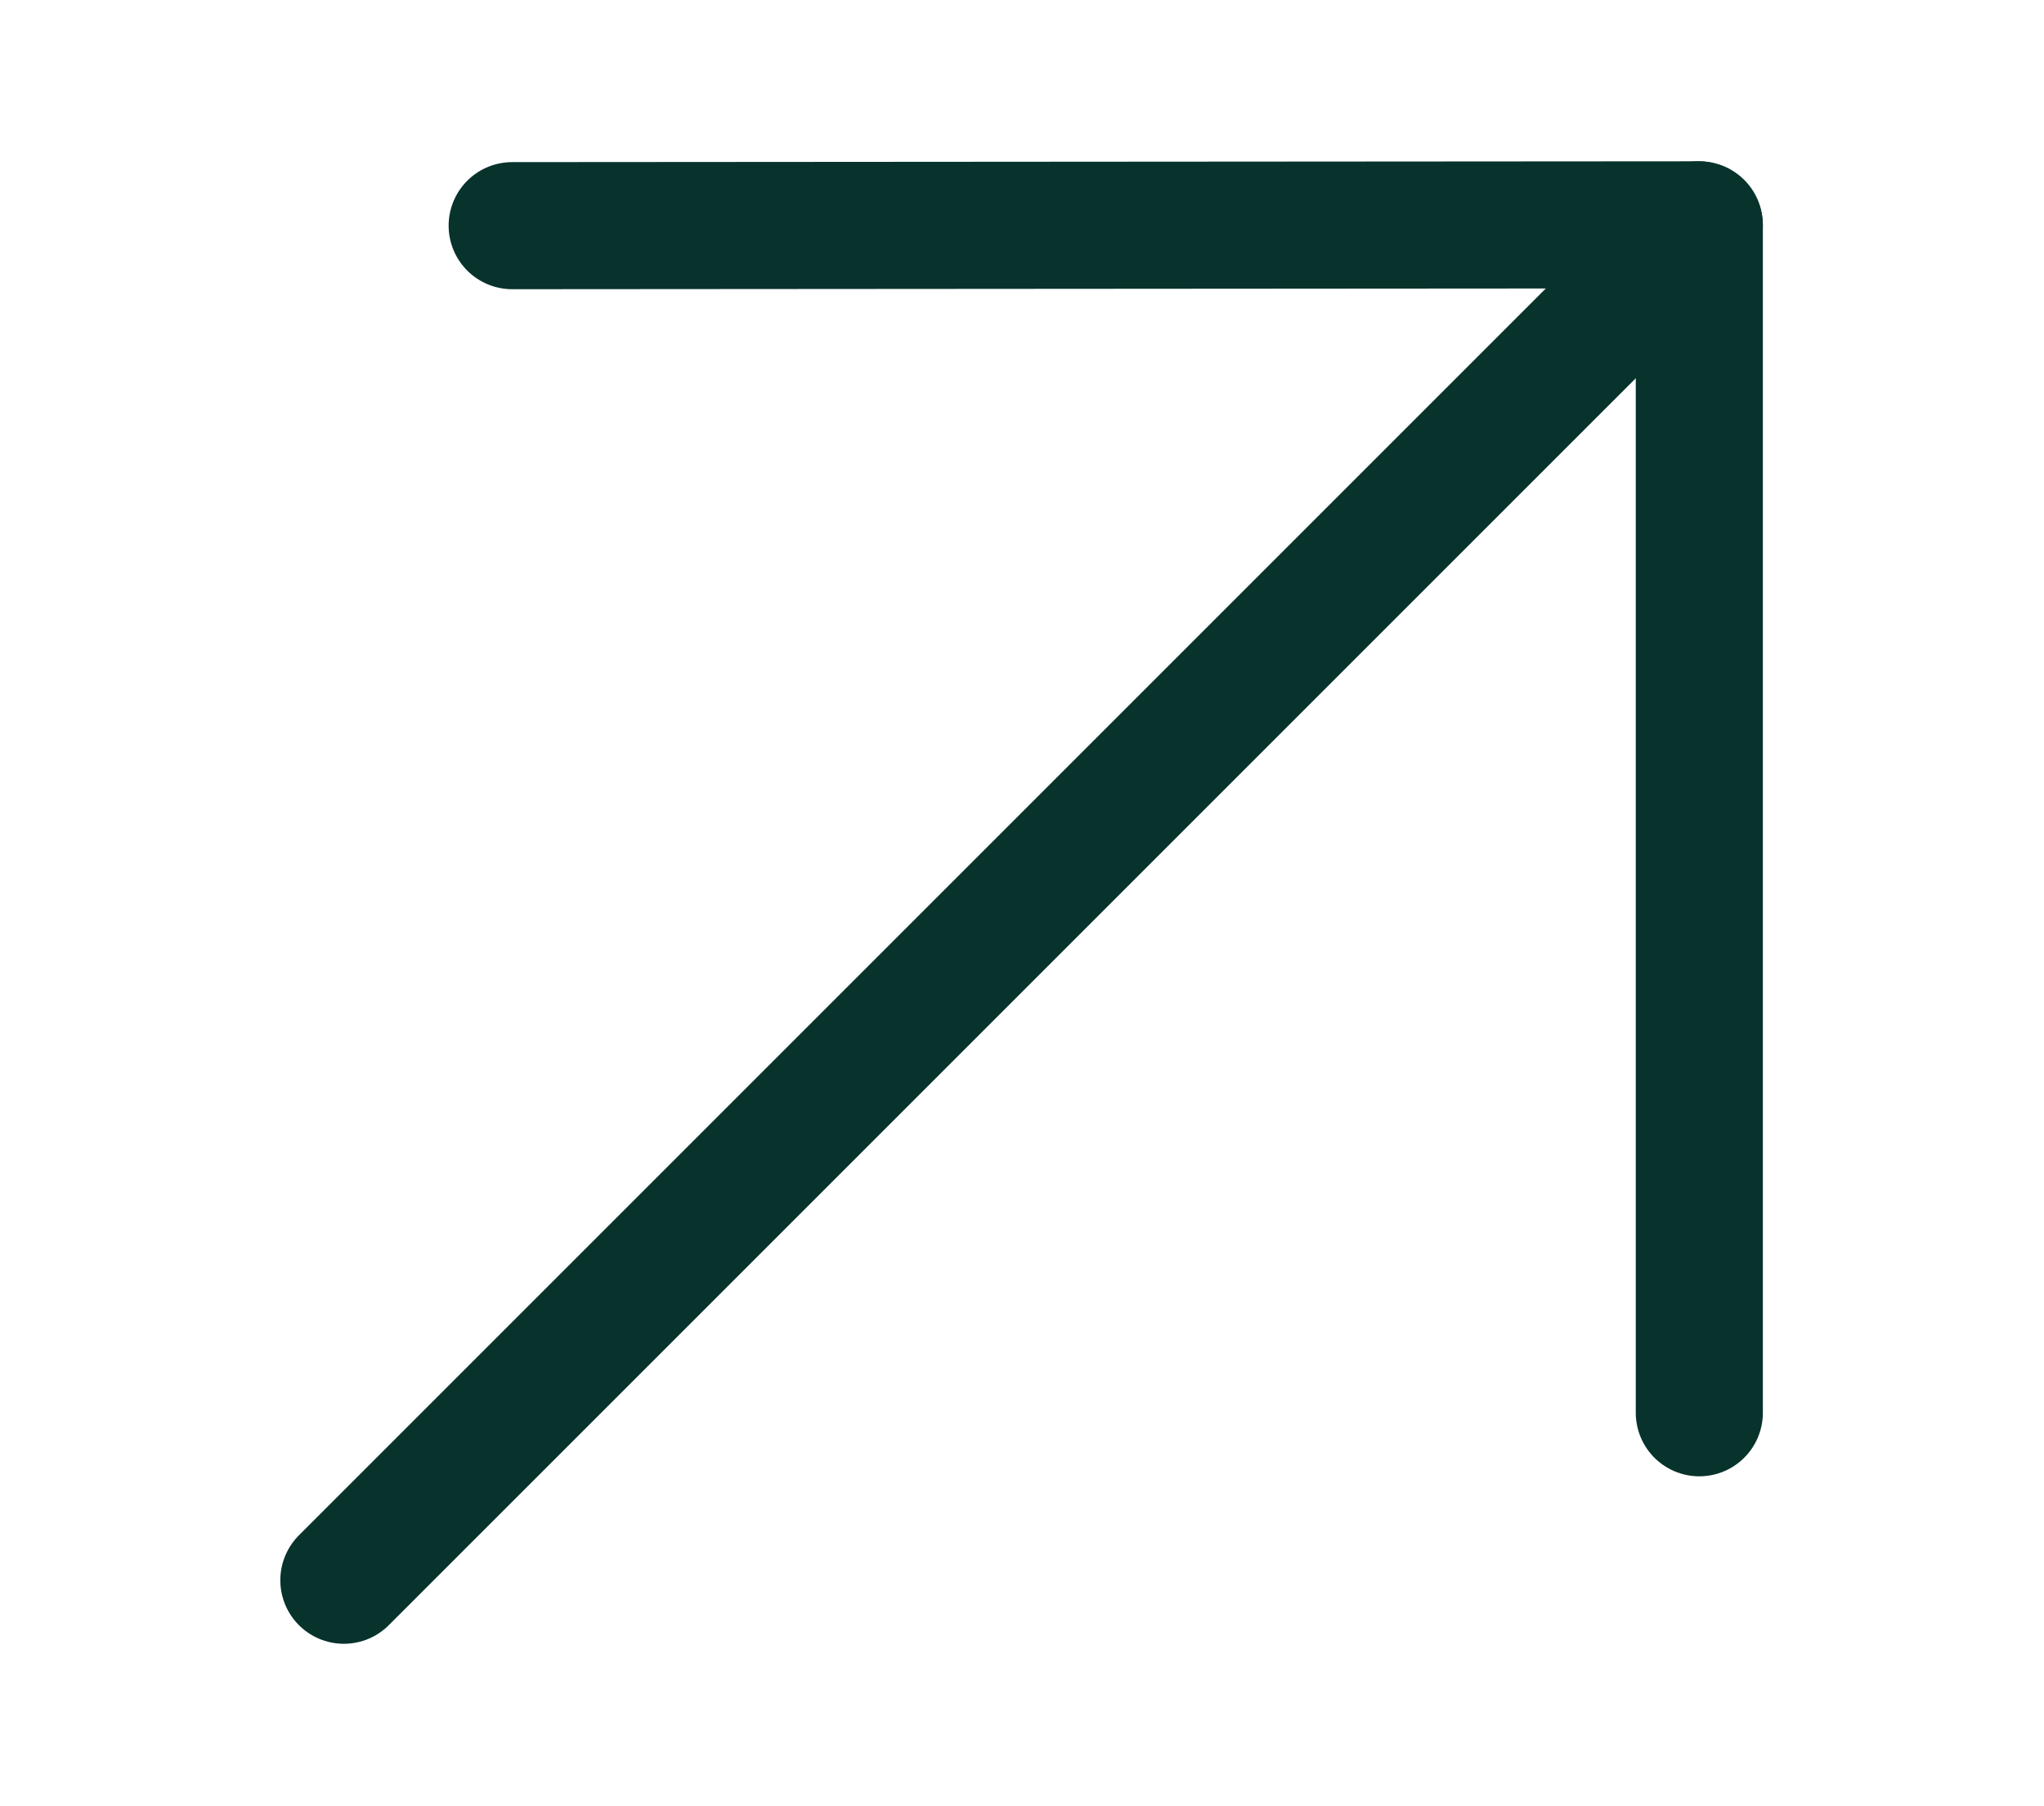
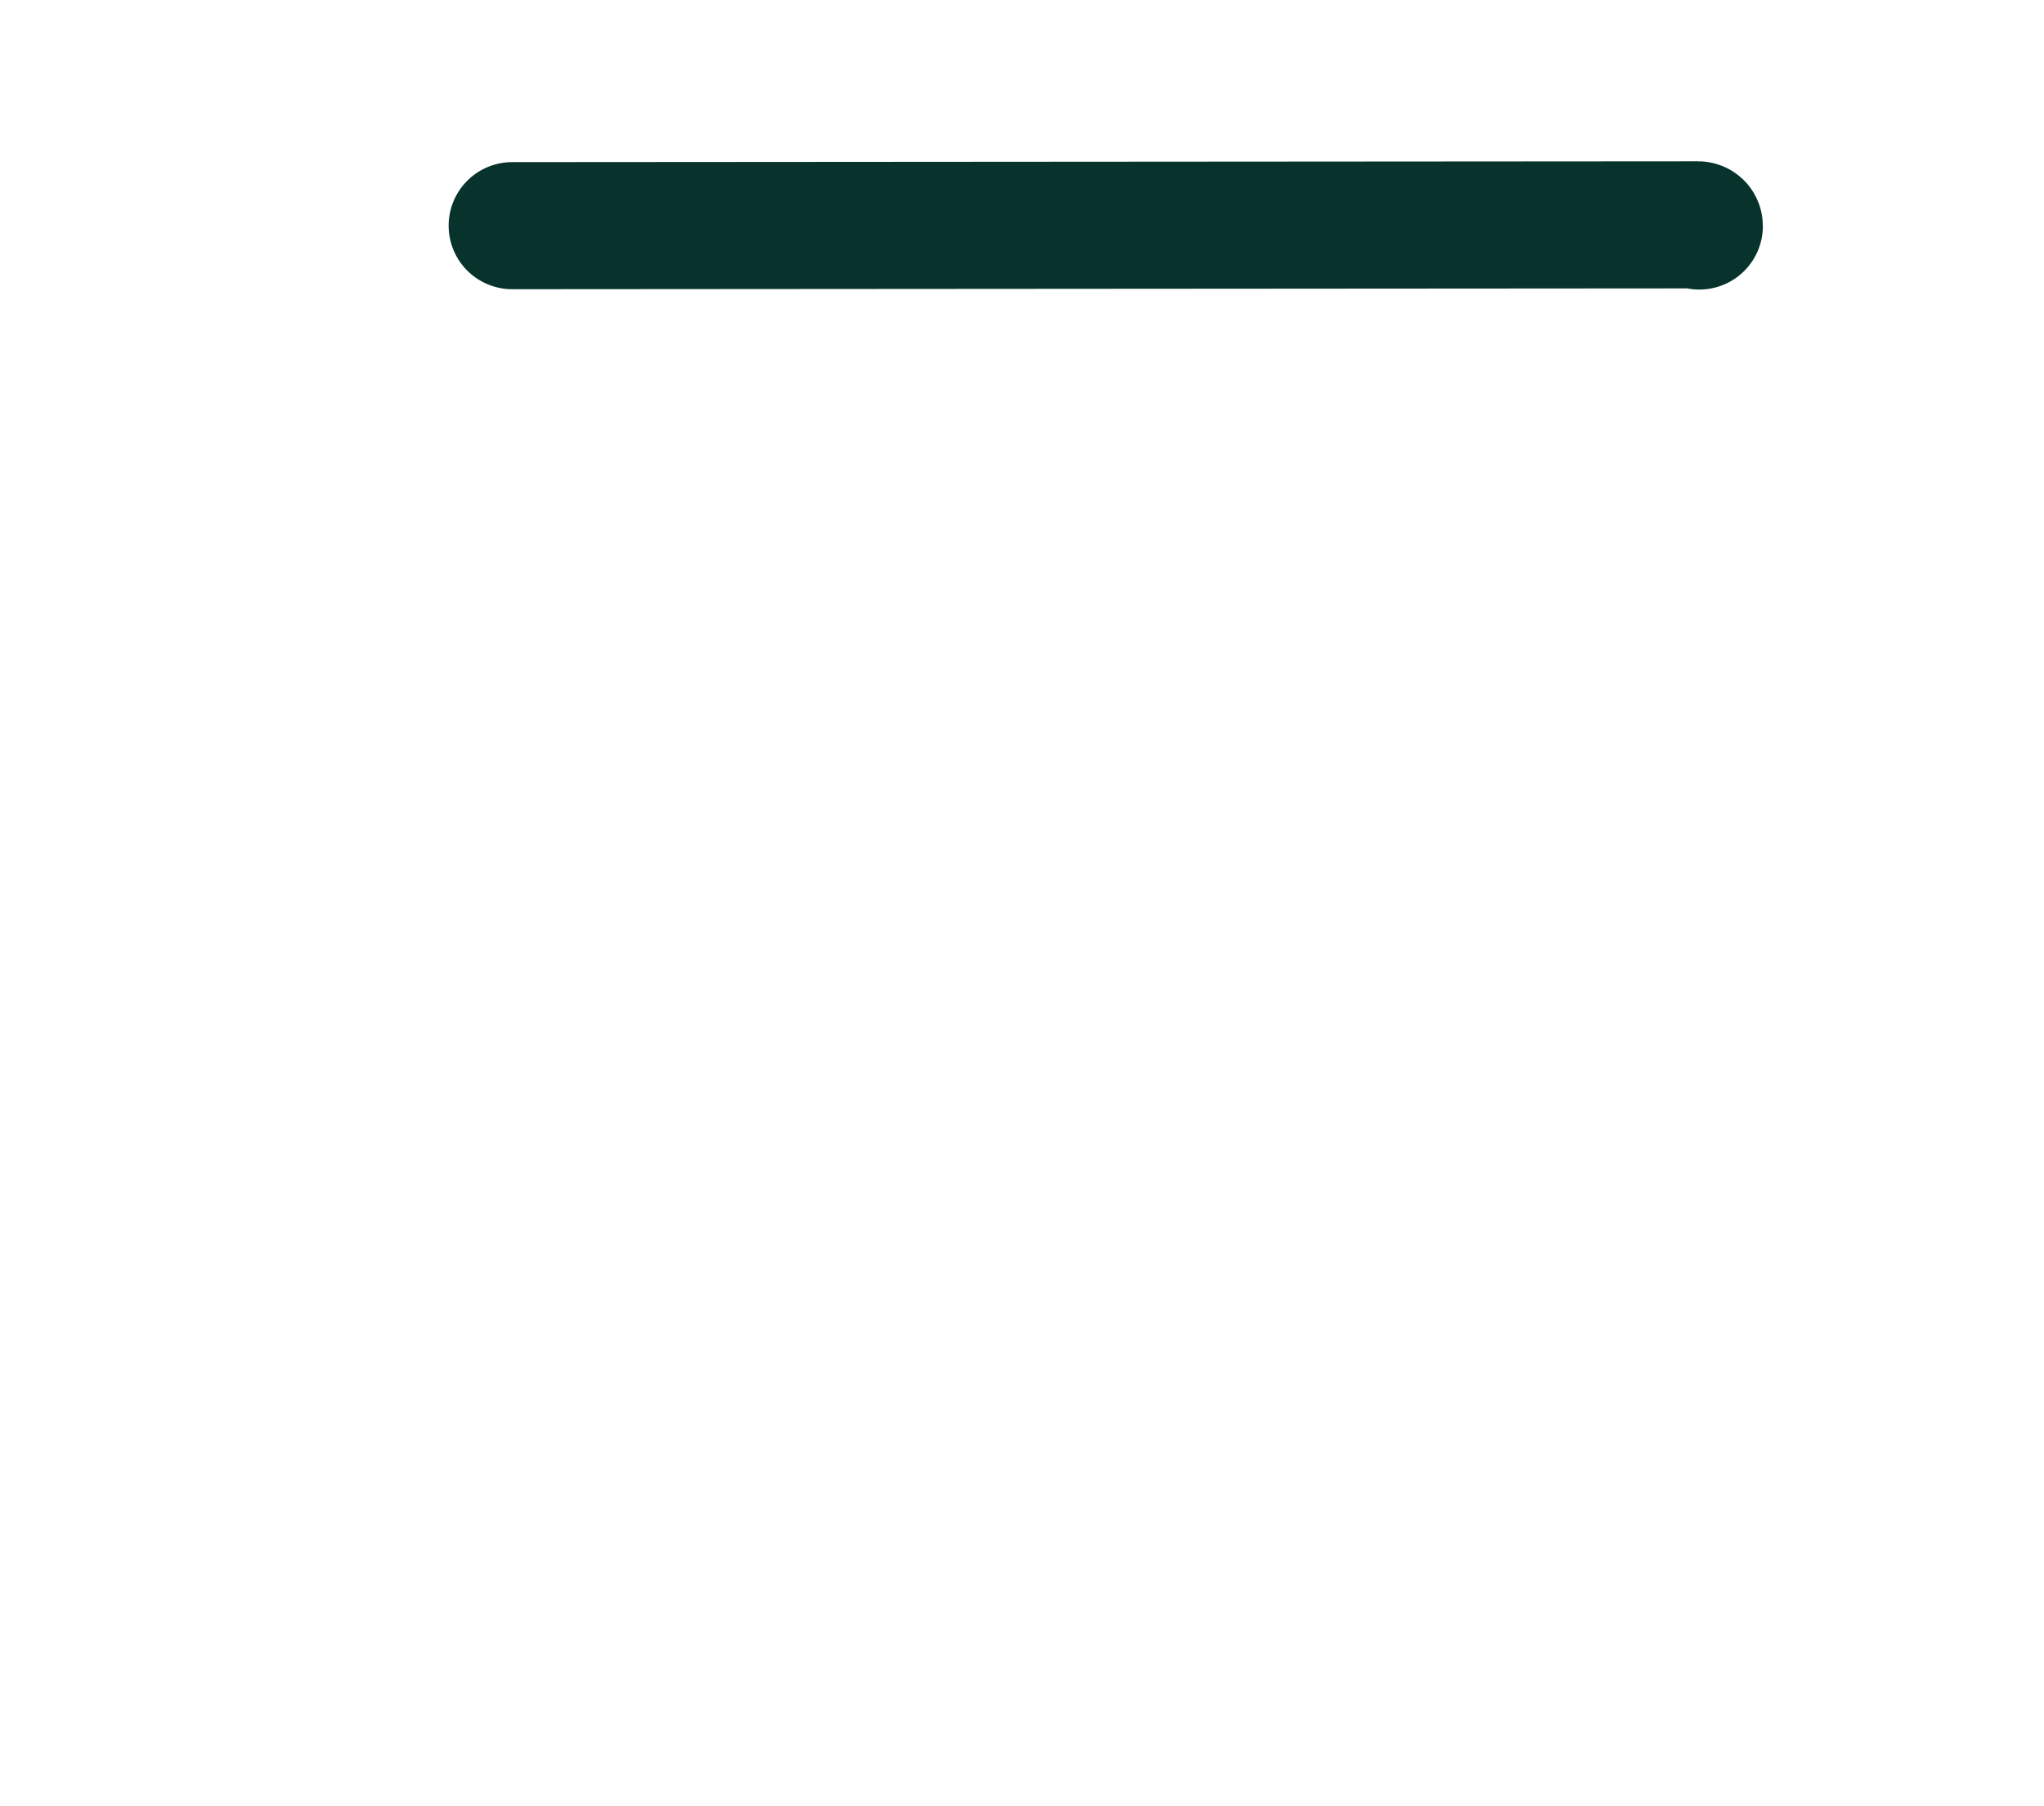
<svg xmlns="http://www.w3.org/2000/svg" id="Слой_1" x="0px" y="0px" width="176.9px" height="156.3px" viewBox="0 0 176.9 156.3" xml:space="preserve">
  <g id="Слой_2_1_">
    <g id="Layer_1">
-       <path fill="none" stroke="#07332C" stroke-width="11" stroke-linecap="round" stroke-miterlimit="10" d="M44.327,19.531 l102.642-0.071c0.055,0,0.1,0.044,0.1,0.1c0,0,0,0.001,0,0.001l0,102.713" />
-       <line fill="none" stroke="#07332C" stroke-width="11" stroke-linecap="round" stroke-miterlimit="10" x1="29.76" y1="136.769" x2="147.069" y2="19.46" />
+       <path fill="none" stroke="#07332C" stroke-width="11" stroke-linecap="round" stroke-miterlimit="10" d="M44.327,19.531 l102.642-0.071c0.055,0,0.1,0.044,0.1,0.1c0,0,0,0.001,0,0.001" />
    </g>
  </g>
</svg>